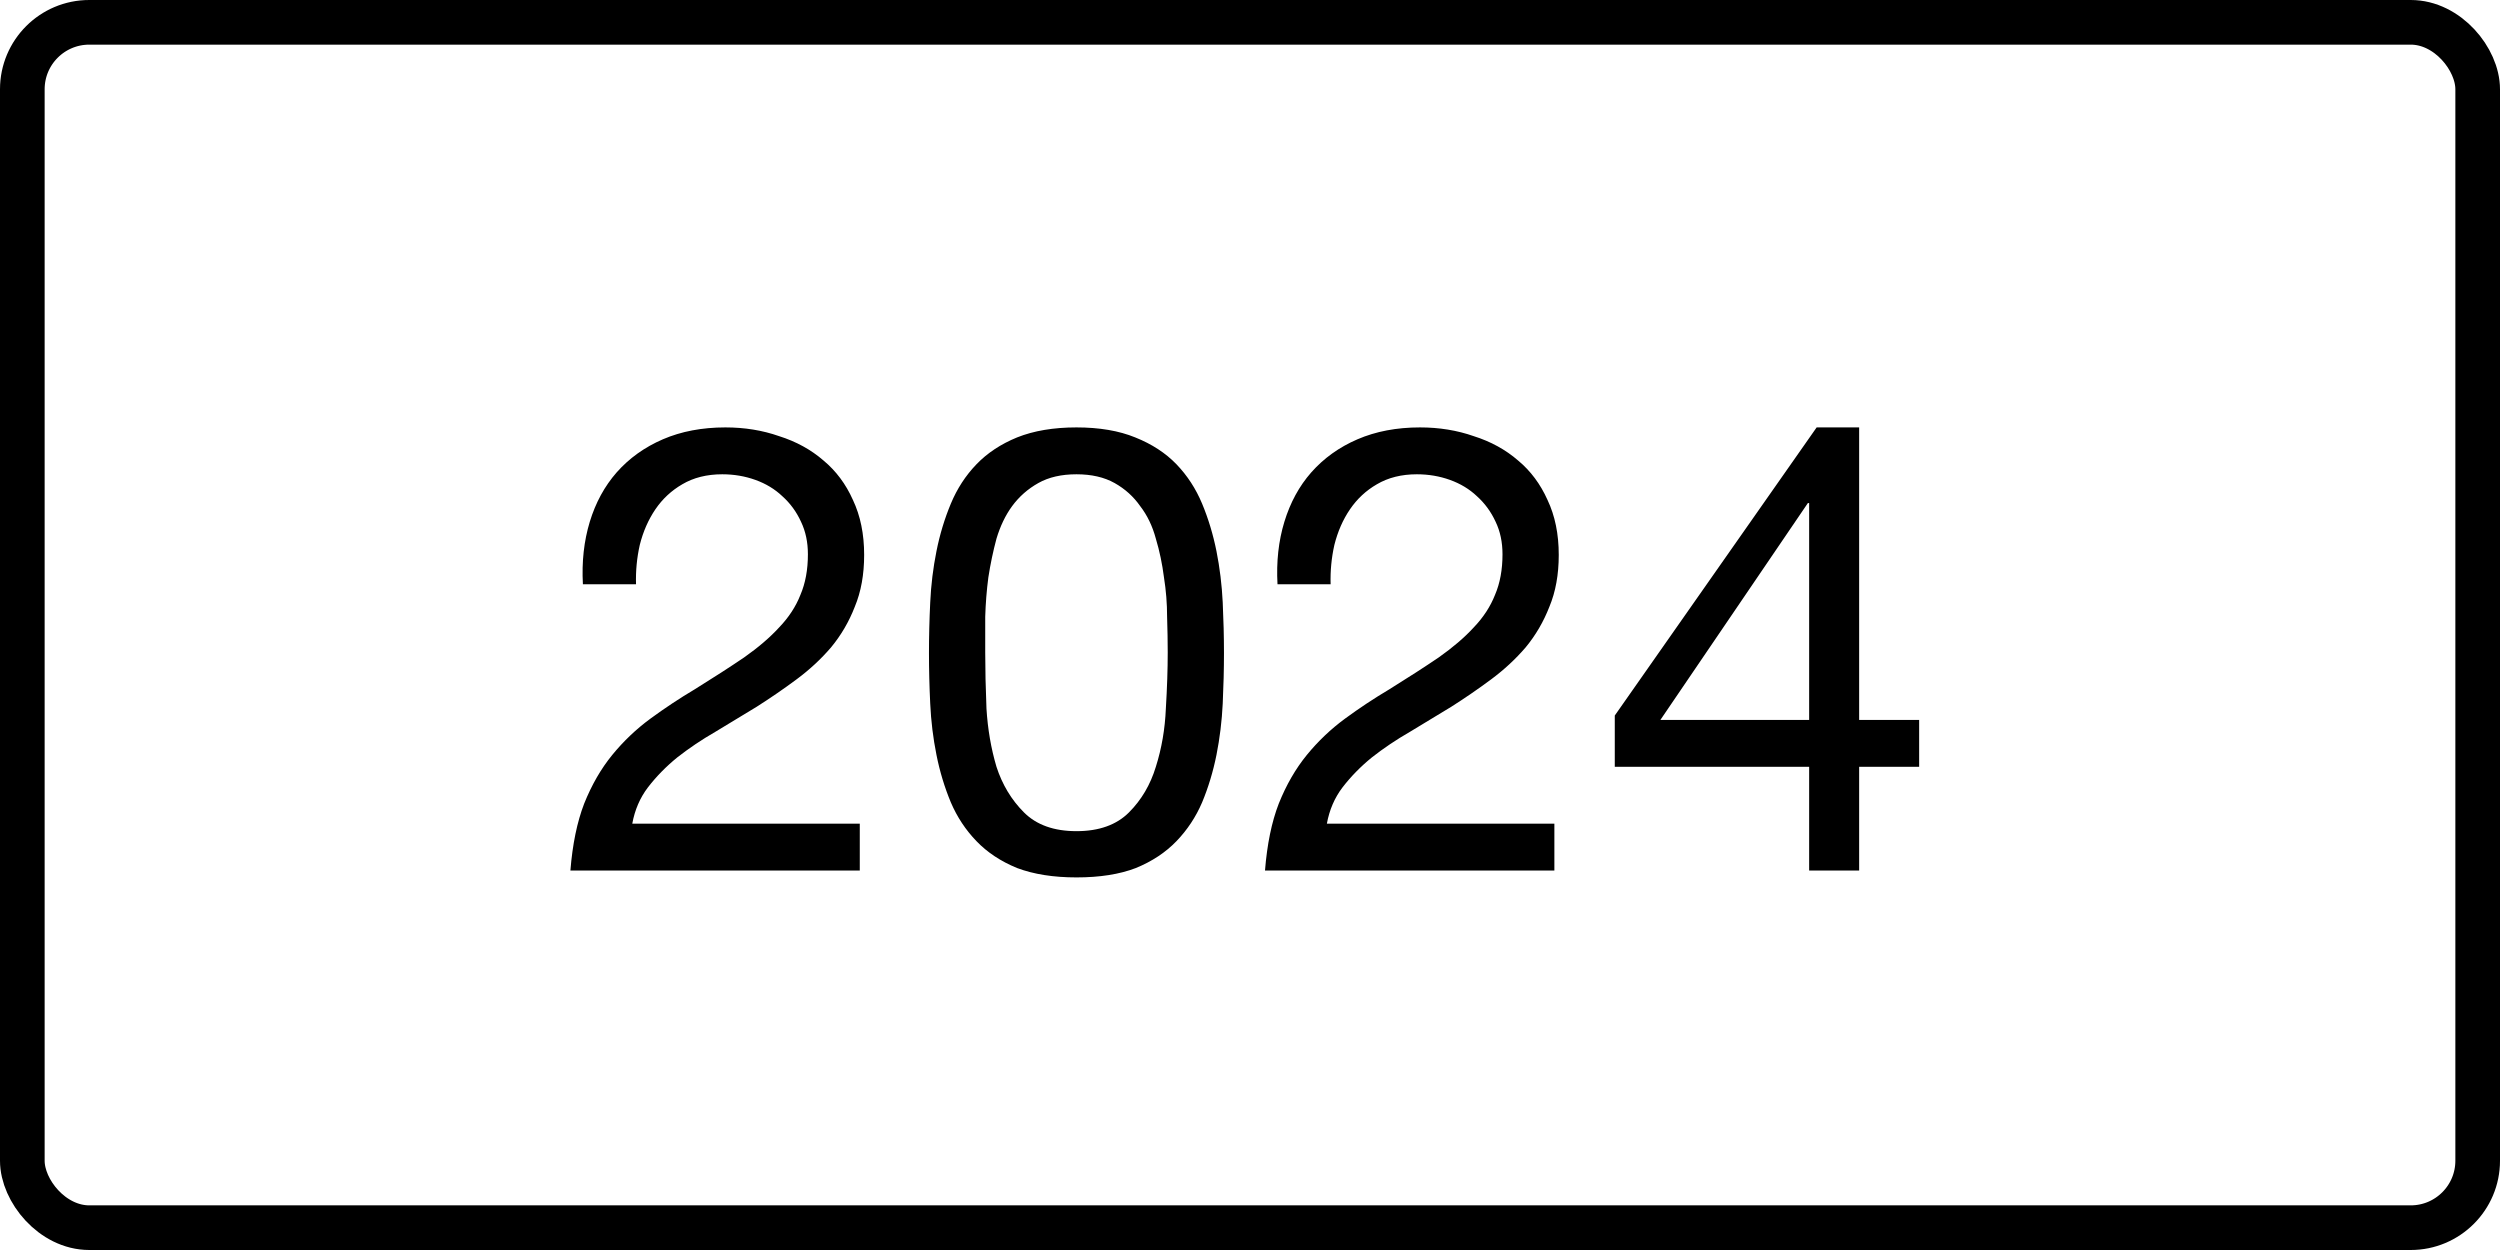
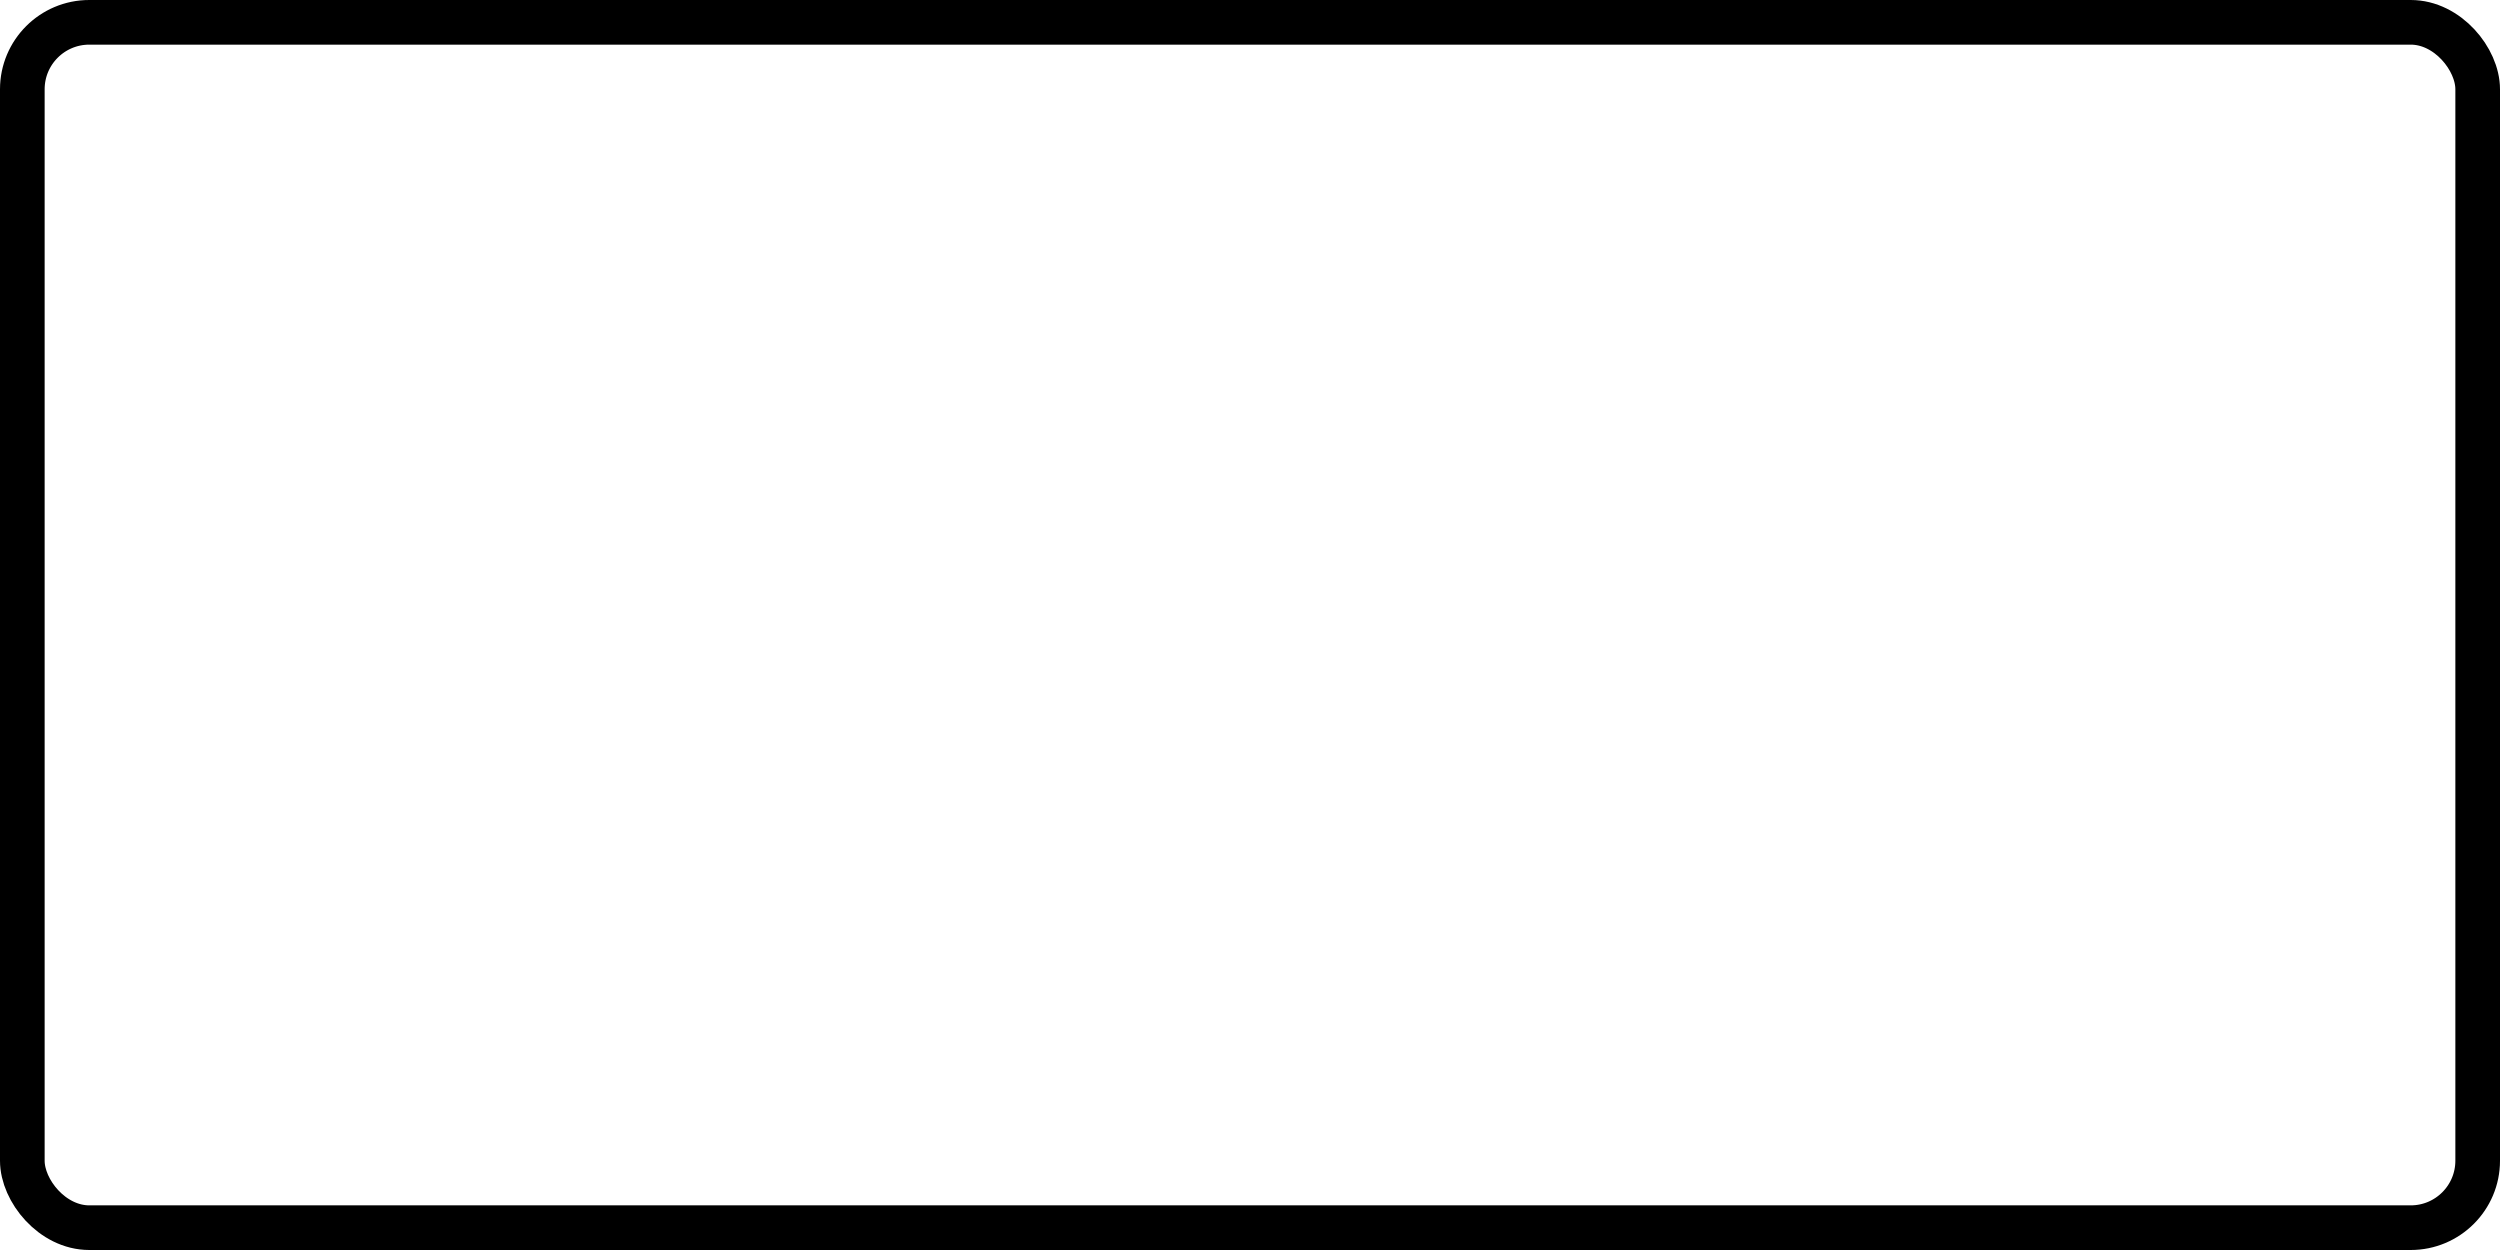
<svg xmlns="http://www.w3.org/2000/svg" width="56" height="28" viewBox="0 0 56 28" fill="none">
  <rect x="0.5" y="0.5" width="55" height="27" rx="1.5" stroke="black" />
-   <path d="M13.057 13.088C13.029 12.584 13.081 12.117 13.211 11.688C13.342 11.259 13.543 10.89 13.813 10.582C14.093 10.265 14.439 10.017 14.849 9.84C15.26 9.663 15.727 9.574 16.249 9.574C16.679 9.574 17.08 9.639 17.453 9.77C17.836 9.891 18.167 10.073 18.447 10.316C18.727 10.549 18.947 10.843 19.105 11.198C19.273 11.553 19.357 11.963 19.357 12.43C19.357 12.869 19.287 13.256 19.147 13.592C19.017 13.928 18.839 14.231 18.615 14.502C18.391 14.763 18.135 15.001 17.845 15.216C17.556 15.431 17.257 15.636 16.949 15.832C16.641 16.019 16.333 16.205 16.025 16.392C15.717 16.569 15.433 16.761 15.171 16.966C14.919 17.171 14.7 17.395 14.513 17.638C14.336 17.871 14.219 18.142 14.163 18.45H19.259V19.5H12.777C12.824 18.912 12.927 18.413 13.085 18.002C13.253 17.582 13.463 17.218 13.715 16.91C13.967 16.602 14.252 16.331 14.569 16.098C14.887 15.865 15.218 15.645 15.563 15.44C15.983 15.179 16.352 14.941 16.669 14.726C16.987 14.502 17.248 14.278 17.453 14.054C17.668 13.83 17.827 13.587 17.929 13.326C18.041 13.065 18.097 12.761 18.097 12.416C18.097 12.145 18.046 11.903 17.943 11.688C17.841 11.464 17.701 11.273 17.523 11.114C17.355 10.955 17.155 10.834 16.921 10.75C16.688 10.666 16.441 10.624 16.179 10.624C15.834 10.624 15.535 10.699 15.283 10.848C15.041 10.988 14.84 11.175 14.681 11.408C14.523 11.641 14.406 11.907 14.331 12.206C14.266 12.495 14.238 12.789 14.247 13.088H13.057ZM22.069 14.614C22.069 14.987 22.078 15.407 22.097 15.874C22.125 16.331 22.199 16.765 22.321 17.176C22.451 17.577 22.657 17.918 22.937 18.198C23.217 18.478 23.609 18.618 24.113 18.618C24.617 18.618 25.009 18.478 25.289 18.198C25.569 17.918 25.769 17.577 25.891 17.176C26.021 16.765 26.096 16.331 26.115 15.874C26.143 15.407 26.157 14.987 26.157 14.614C26.157 14.371 26.152 14.105 26.143 13.816C26.143 13.517 26.119 13.223 26.073 12.934C26.035 12.635 25.975 12.346 25.891 12.066C25.816 11.786 25.699 11.543 25.541 11.338C25.391 11.123 25.2 10.951 24.967 10.82C24.733 10.689 24.449 10.624 24.113 10.624C23.777 10.624 23.492 10.689 23.259 10.82C23.025 10.951 22.829 11.123 22.671 11.338C22.521 11.543 22.405 11.786 22.321 12.066C22.246 12.346 22.185 12.635 22.139 12.934C22.101 13.223 22.078 13.517 22.069 13.816C22.069 14.105 22.069 14.371 22.069 14.614ZM20.809 14.628C20.809 14.264 20.818 13.886 20.837 13.494C20.855 13.102 20.902 12.719 20.977 12.346C21.051 11.973 21.159 11.618 21.299 11.282C21.439 10.946 21.63 10.652 21.873 10.4C22.115 10.148 22.419 9.947 22.783 9.798C23.156 9.649 23.599 9.574 24.113 9.574C24.626 9.574 25.065 9.649 25.429 9.798C25.802 9.947 26.11 10.148 26.353 10.4C26.595 10.652 26.787 10.946 26.927 11.282C27.067 11.618 27.174 11.973 27.249 12.346C27.323 12.719 27.37 13.102 27.389 13.494C27.407 13.886 27.417 14.264 27.417 14.628C27.417 14.992 27.407 15.37 27.389 15.762C27.37 16.154 27.323 16.537 27.249 16.91C27.174 17.283 27.067 17.638 26.927 17.974C26.787 18.301 26.595 18.59 26.353 18.842C26.11 19.094 25.807 19.295 25.443 19.444C25.079 19.584 24.635 19.654 24.113 19.654C23.599 19.654 23.156 19.584 22.783 19.444C22.419 19.295 22.115 19.094 21.873 18.842C21.63 18.59 21.439 18.301 21.299 17.974C21.159 17.638 21.051 17.283 20.977 16.91C20.902 16.537 20.855 16.154 20.837 15.762C20.818 15.37 20.809 14.992 20.809 14.628ZM28.616 13.088C28.588 12.584 28.639 12.117 28.77 11.688C28.901 11.259 29.101 10.89 29.372 10.582C29.652 10.265 29.997 10.017 30.408 9.84C30.819 9.663 31.285 9.574 31.808 9.574C32.237 9.574 32.639 9.639 33.012 9.77C33.395 9.891 33.726 10.073 34.006 10.316C34.286 10.549 34.505 10.843 34.664 11.198C34.832 11.553 34.916 11.963 34.916 12.43C34.916 12.869 34.846 13.256 34.706 13.592C34.575 13.928 34.398 14.231 34.174 14.502C33.95 14.763 33.693 15.001 33.404 15.216C33.115 15.431 32.816 15.636 32.508 15.832C32.2 16.019 31.892 16.205 31.584 16.392C31.276 16.569 30.991 16.761 30.73 16.966C30.478 17.171 30.259 17.395 30.072 17.638C29.895 17.871 29.778 18.142 29.722 18.45H34.818V19.5H28.336C28.383 18.912 28.485 18.413 28.644 18.002C28.812 17.582 29.022 17.218 29.274 16.91C29.526 16.602 29.811 16.331 30.128 16.098C30.445 15.865 30.777 15.645 31.122 15.44C31.542 15.179 31.911 14.941 32.228 14.726C32.545 14.502 32.807 14.278 33.012 14.054C33.227 13.83 33.385 13.587 33.488 13.326C33.6 13.065 33.656 12.761 33.656 12.416C33.656 12.145 33.605 11.903 33.502 11.688C33.399 11.464 33.259 11.273 33.082 11.114C32.914 10.955 32.713 10.834 32.48 10.75C32.247 10.666 31.999 10.624 31.738 10.624C31.393 10.624 31.094 10.699 30.842 10.848C30.599 10.988 30.399 11.175 30.24 11.408C30.081 11.641 29.965 11.907 29.89 12.206C29.825 12.495 29.797 12.789 29.806 13.088H28.616ZM40.525 16.126V11.268H40.497L37.193 16.126H40.525ZM41.645 16.126H42.989V17.176H41.645V19.5H40.525V17.176H36.171V16.028L40.693 9.574H41.645V16.126Z" fill="black" />
</svg>